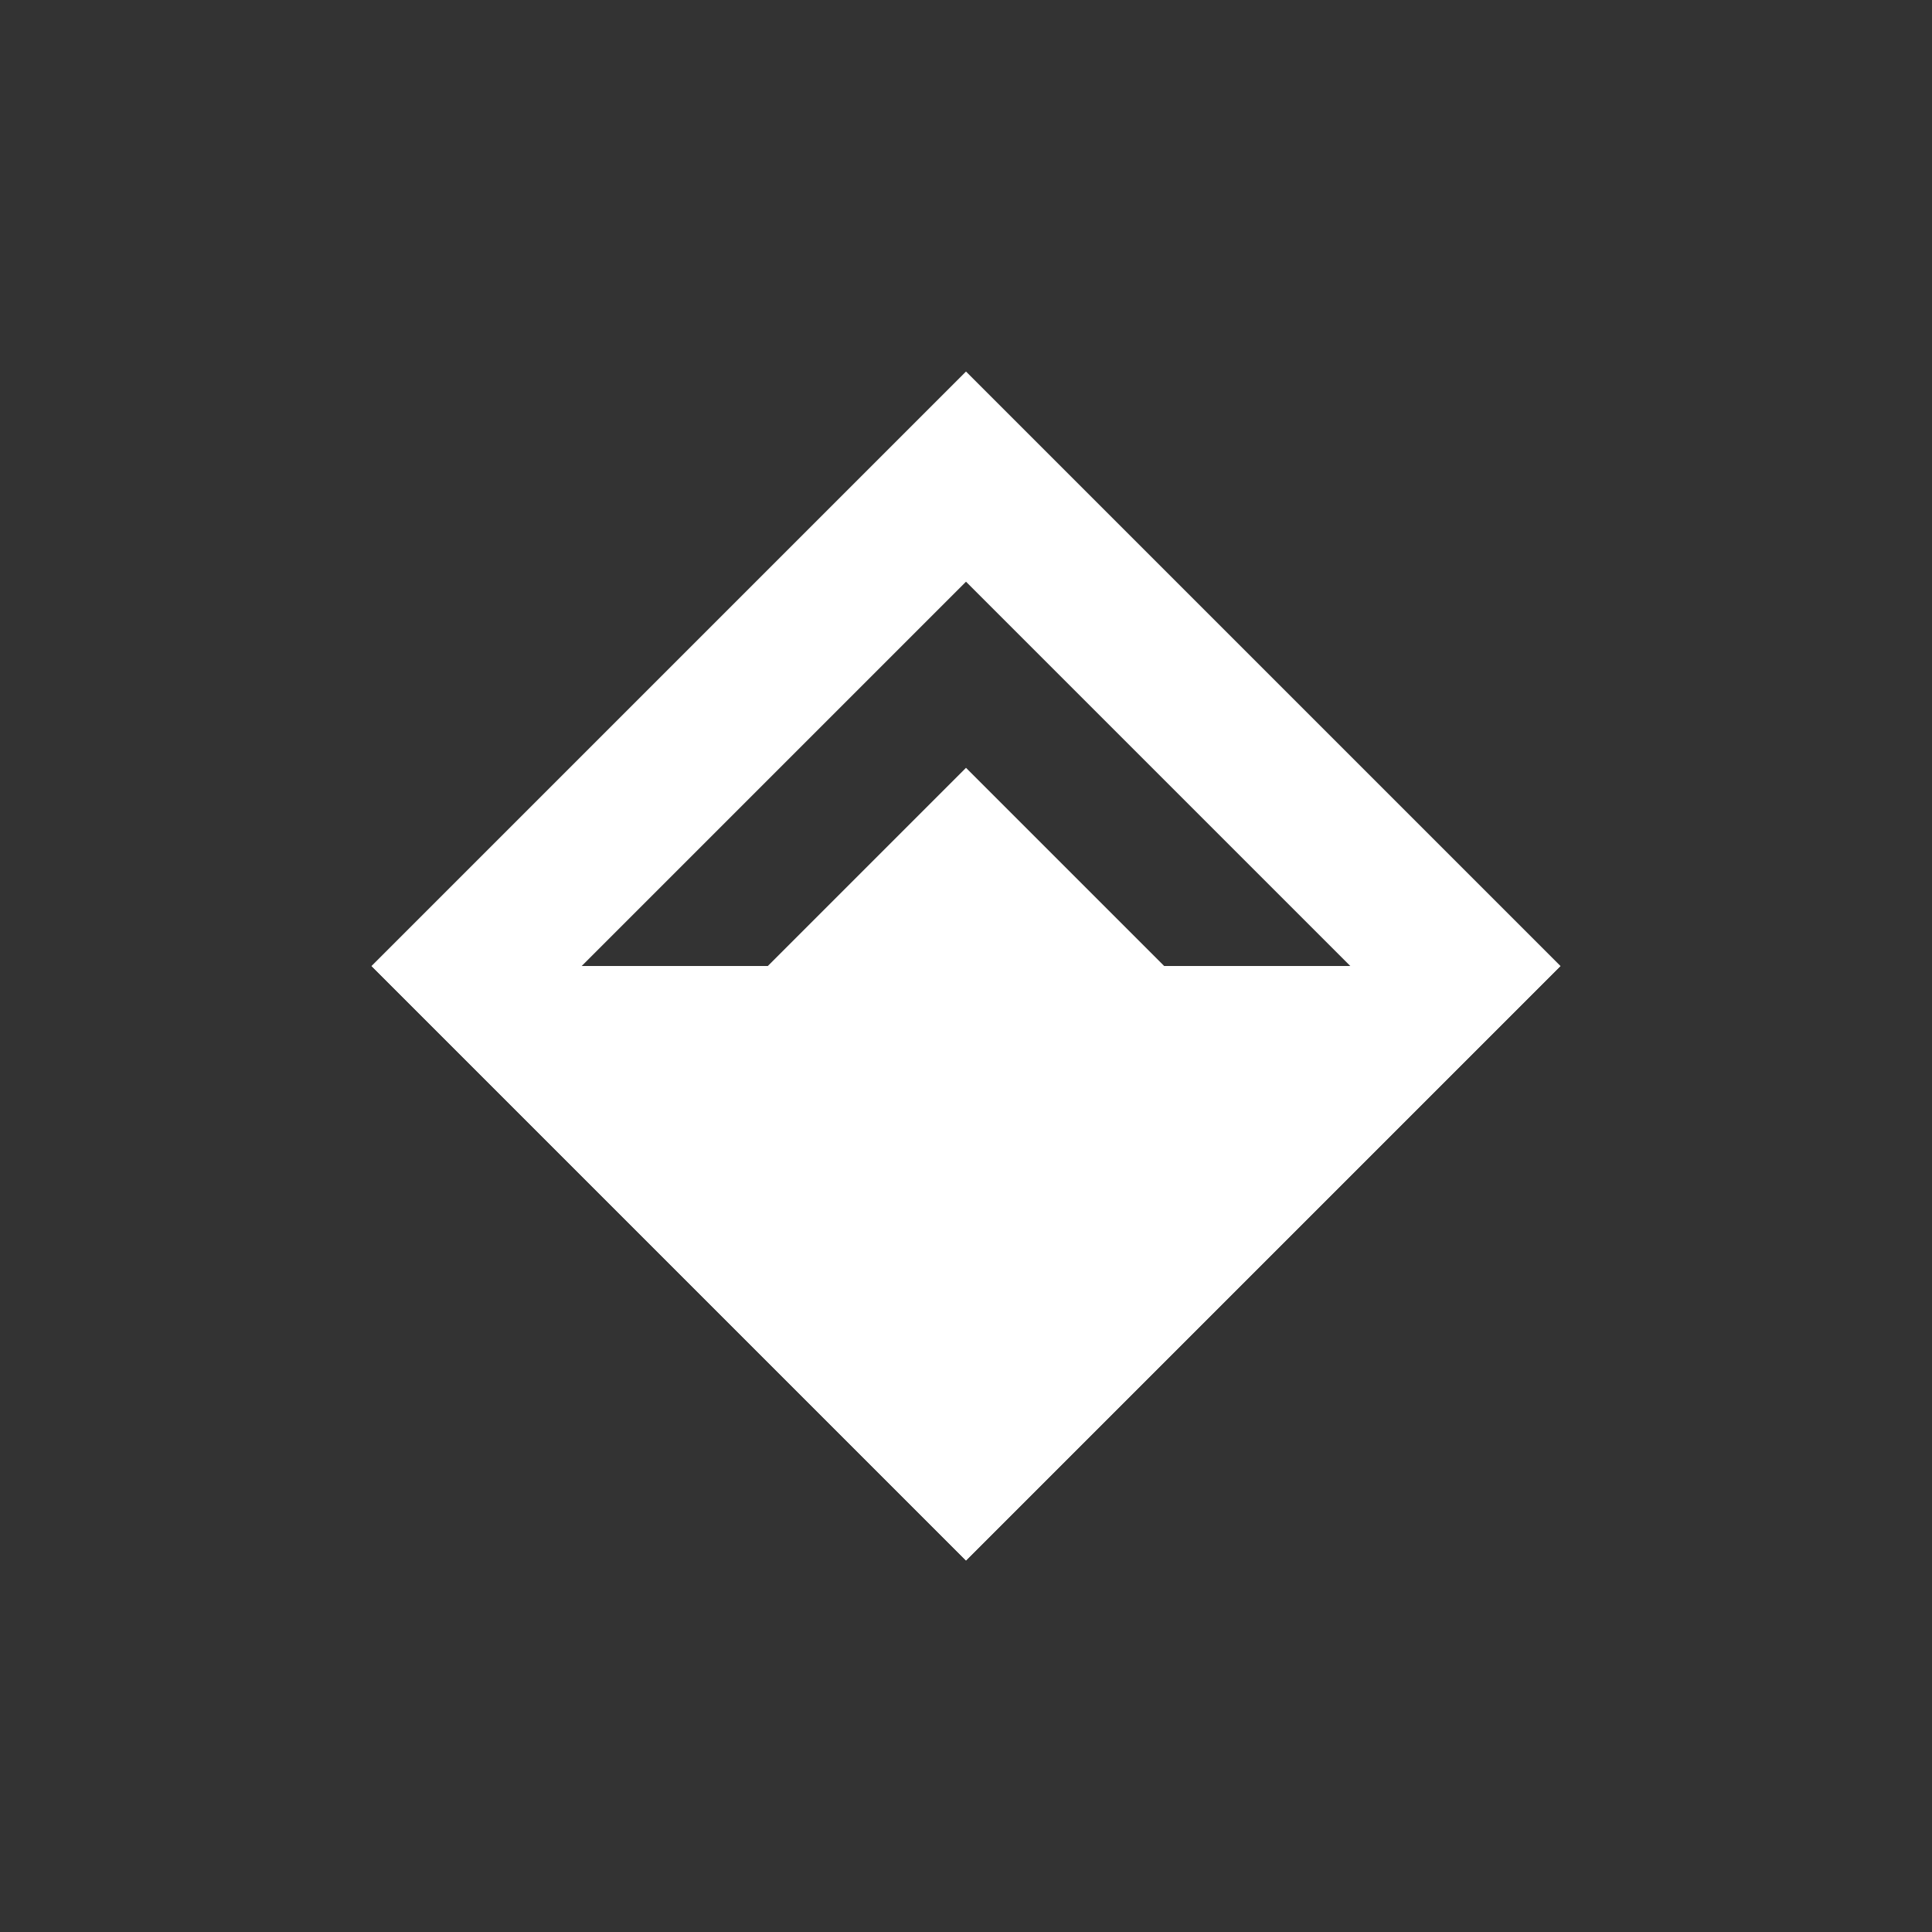
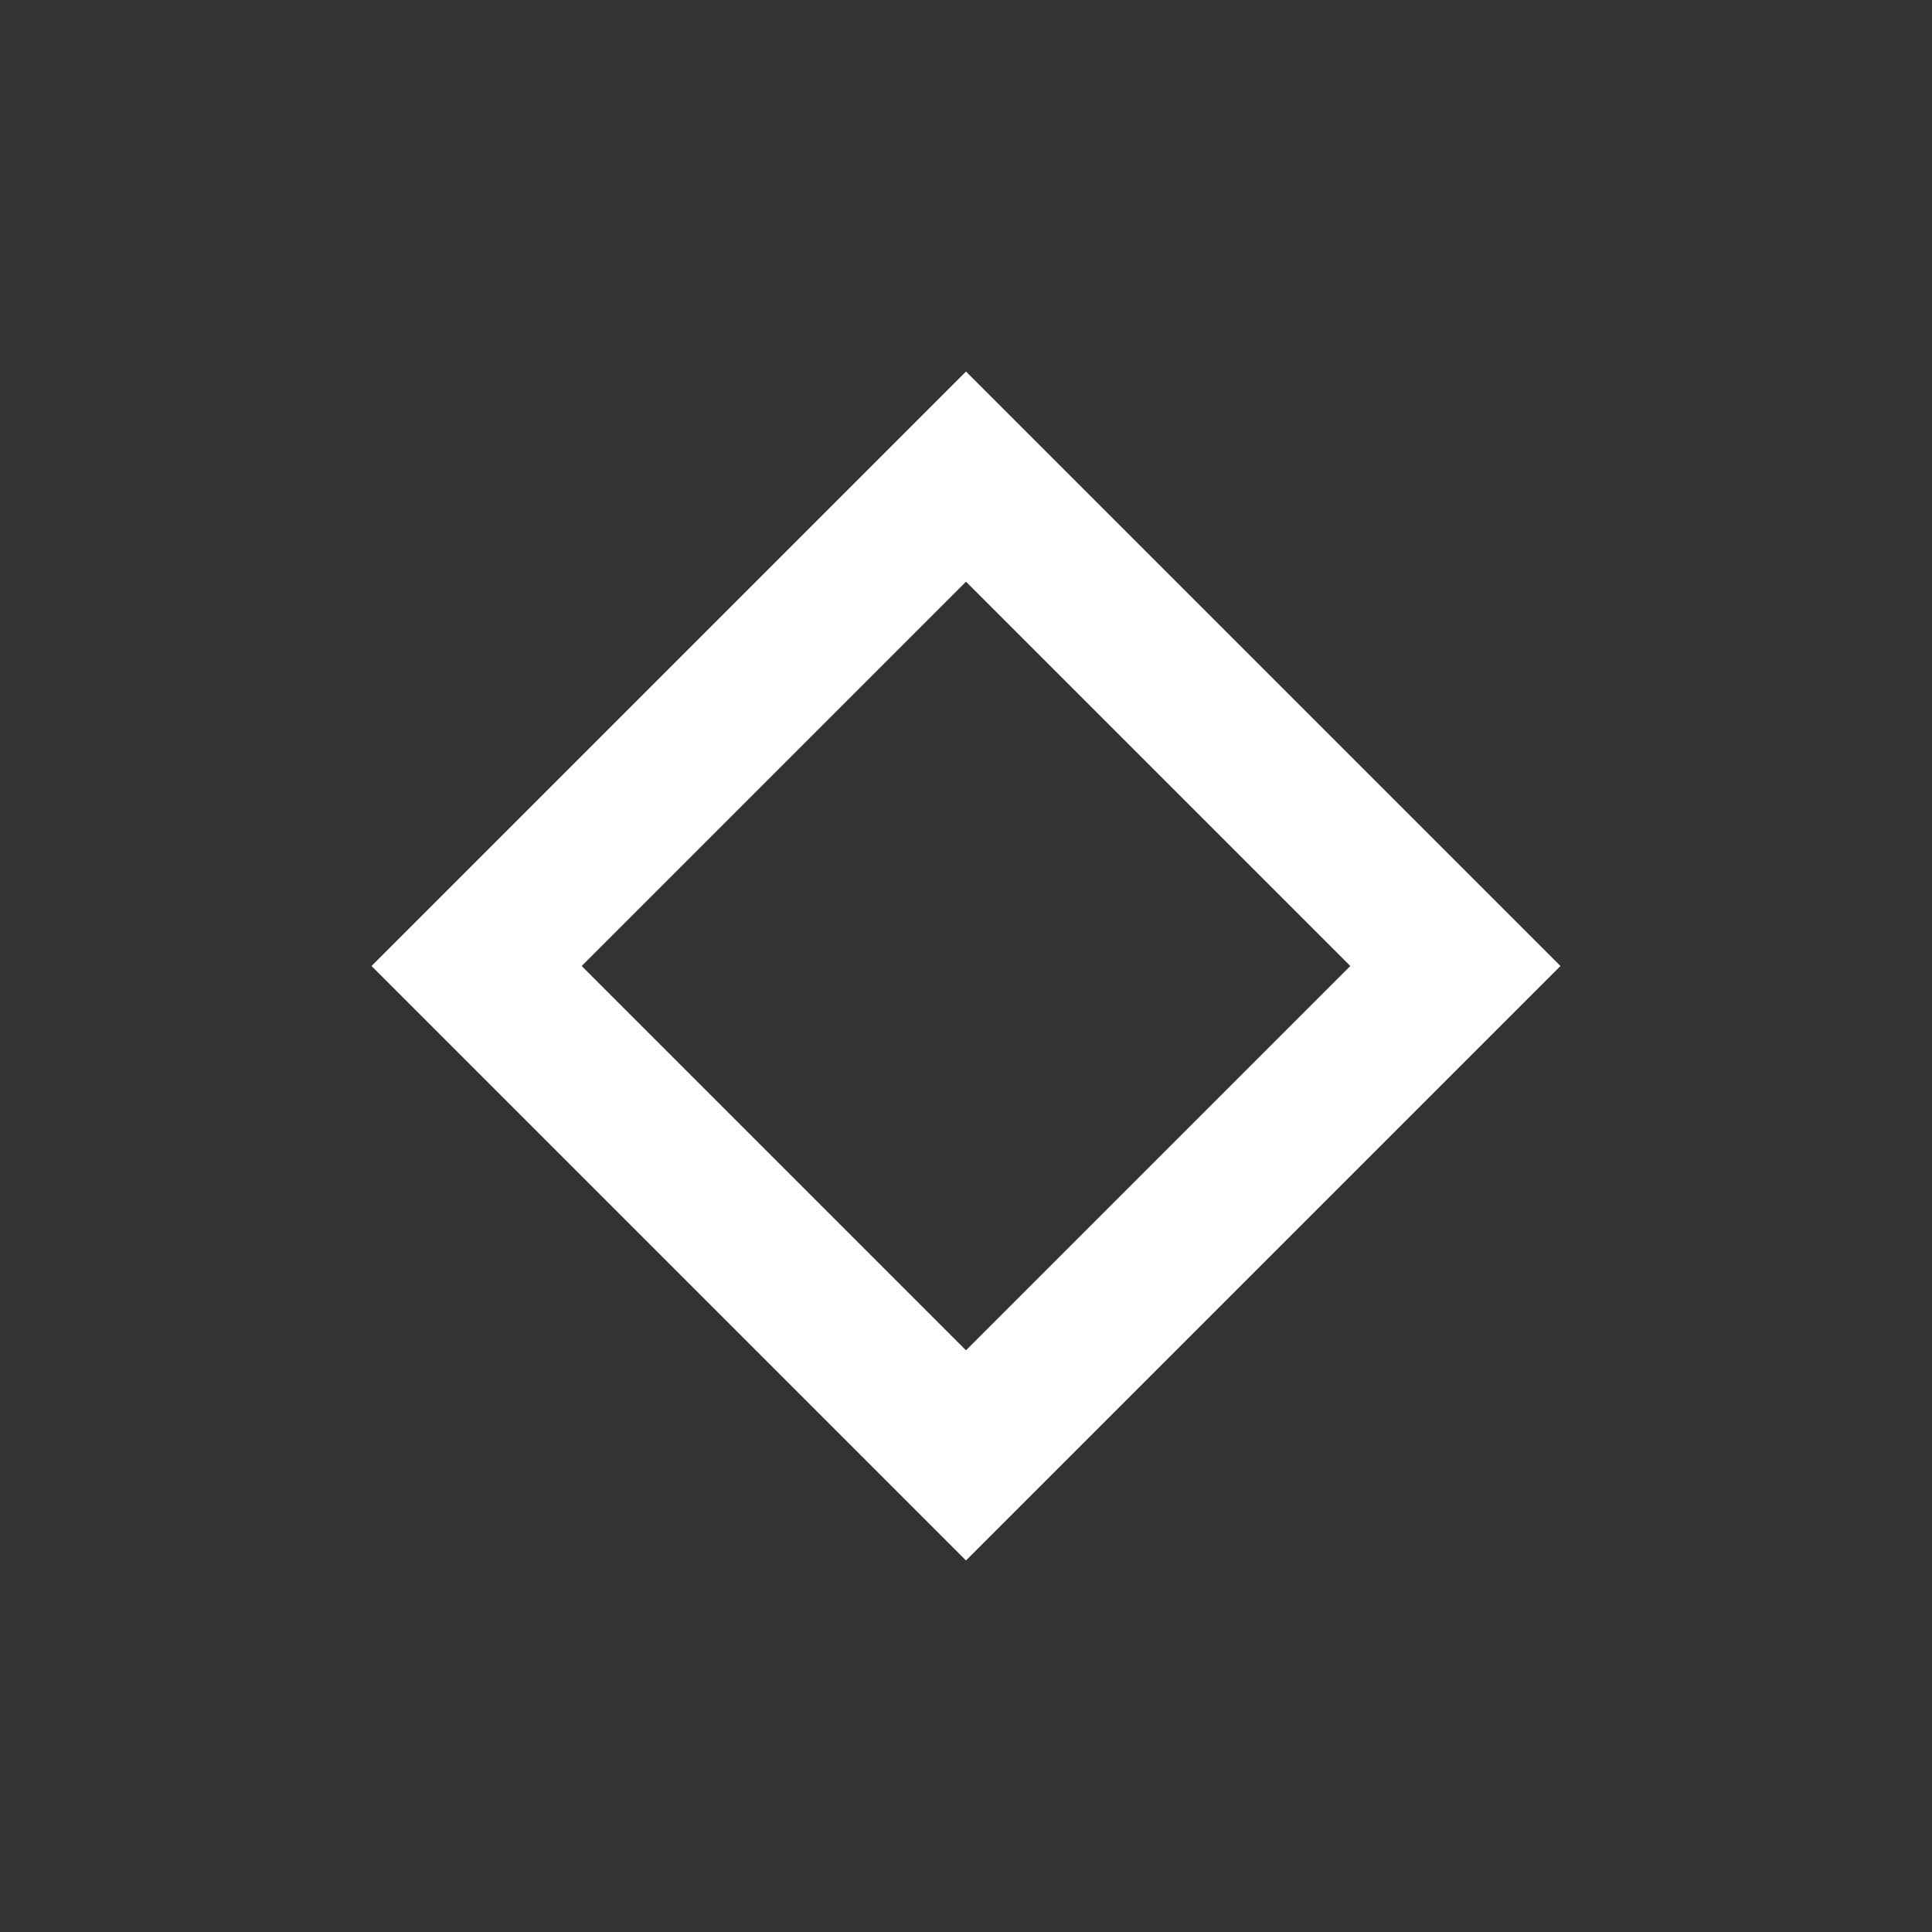
<svg xmlns="http://www.w3.org/2000/svg" width="26" height="26" viewBox="0 0 26 26" fill="none">
  <rect x="0" y="0" width="26" height="26" fill="#333333" stroke="none" />
  <rect x="13" y="6.414" width="9.314" height="9.314" transform="rotate(45 13 6.414)" stroke="white" stroke-width="2" />
-   <rect x="13" y="10.333" width="3.771" height="3.771" transform="rotate(45 13 10.333)" fill="white" />
-   <path d="M21 13L13 21L5 13H21Z" fill="white" />
</svg>